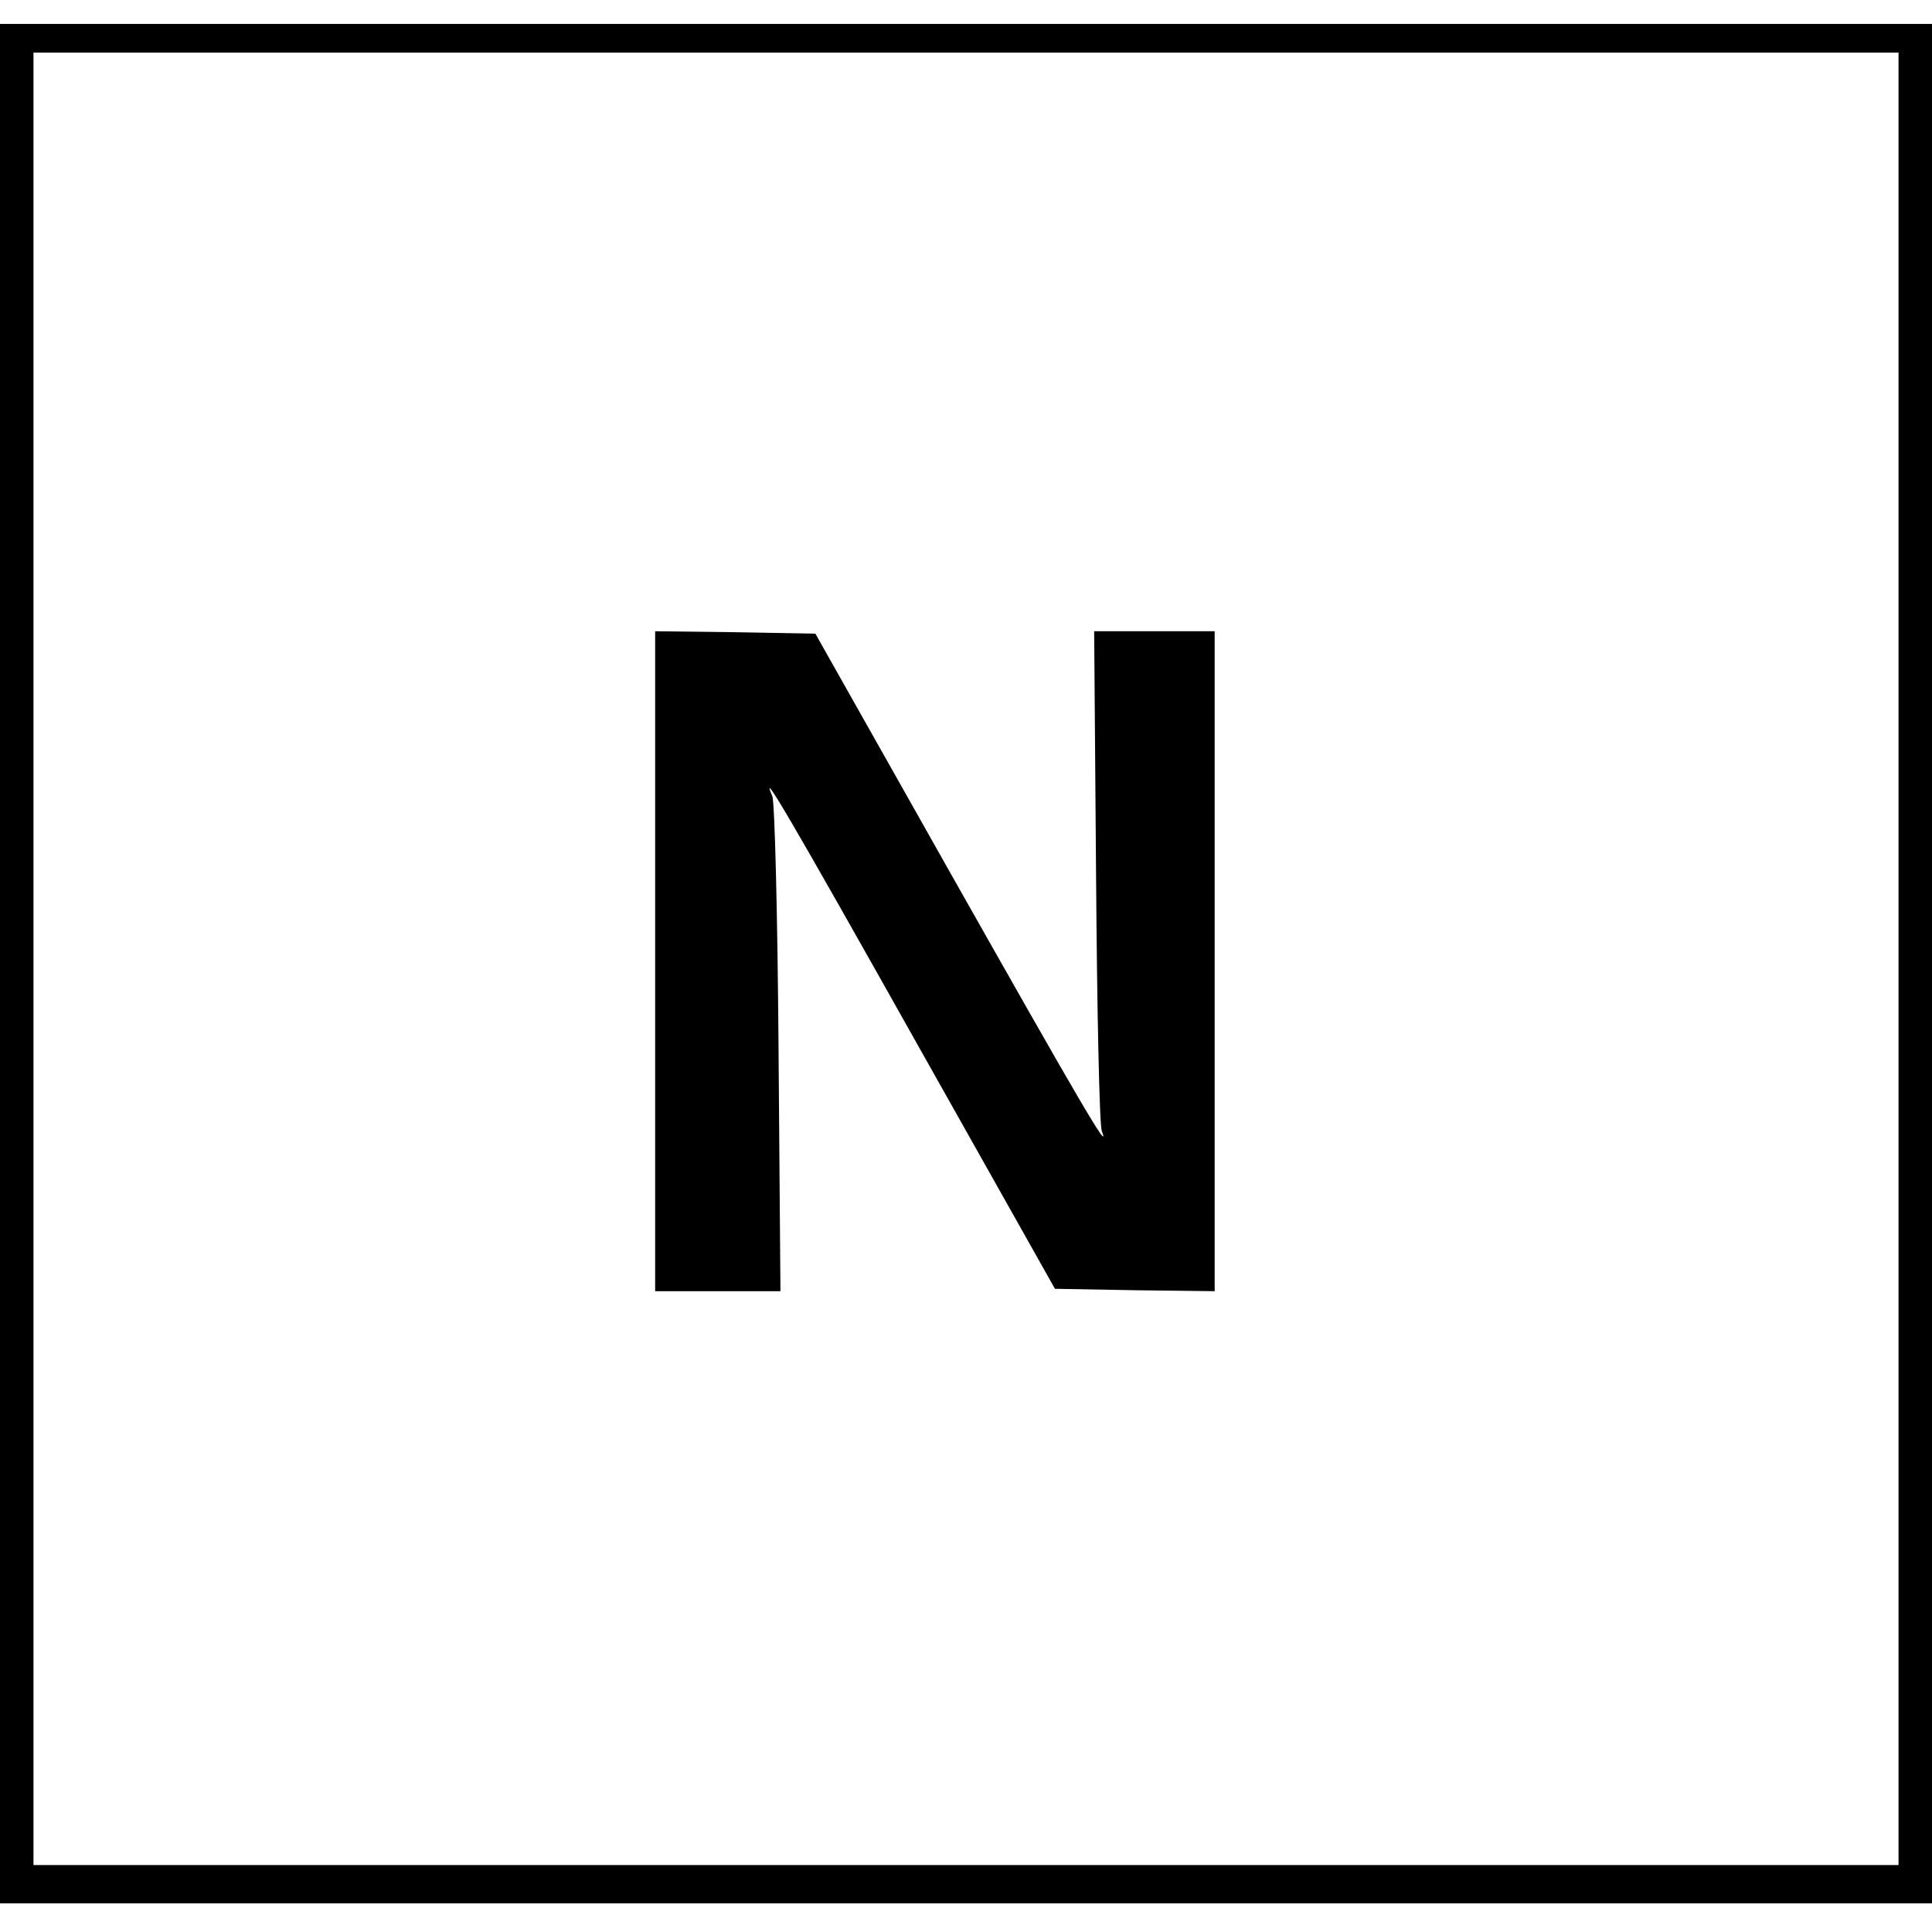
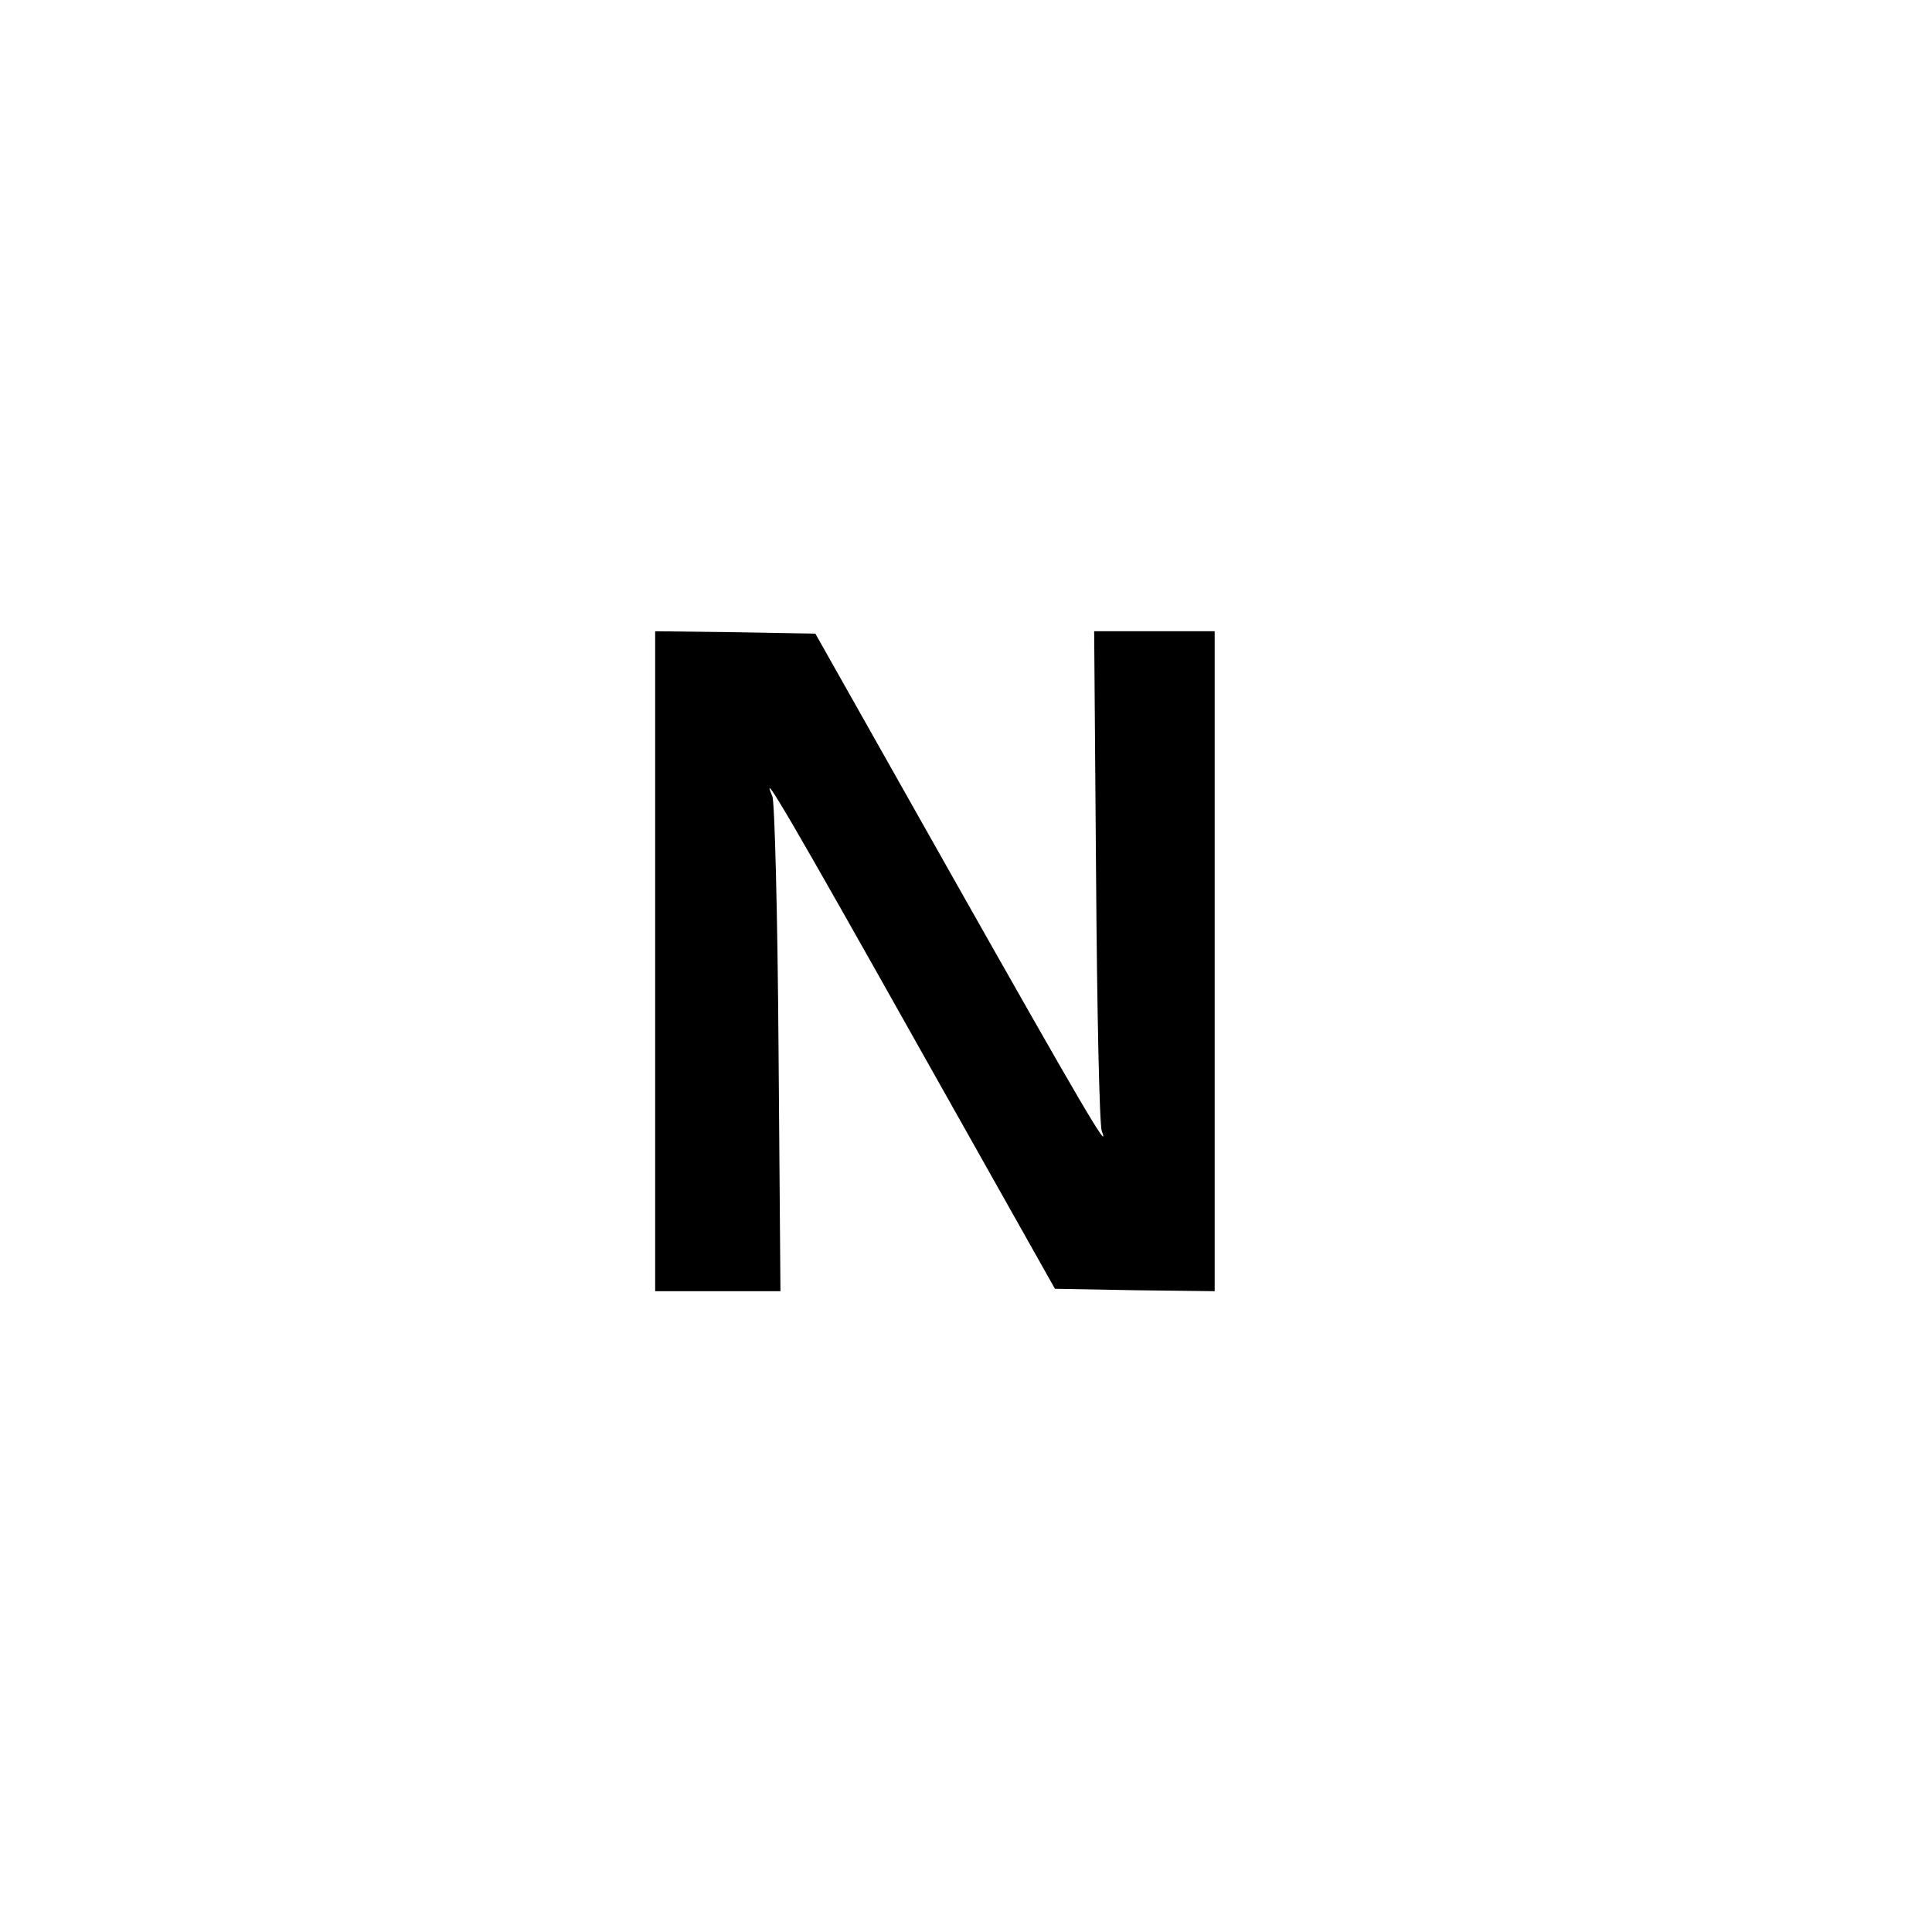
<svg xmlns="http://www.w3.org/2000/svg" version="1.0" width="404pt" height="404pt" viewBox="0 0 404 404" preserveAspectRatio="xMidYMid meet">
  <g transform="translate(0,404) scale(0.1,-0.1)" fill="#000000" stroke="none">
-     <path d="M0 2025 l0 -1965 2020 0 2020 0 0 1965 0 1965 -2020 0 -2020 0 0 -1965z m3970 10 l0 -1895 -1950 0 -1950 0 0 1895 0 1895 1950 0 1950 0 0 -1895z" />
    <path d="M1370 2030 l0 -690 131 0 131 0 -4 508 c-2 279 -8 516 -13 527 -28 66 41 -52 300 -513 l291 -517 167 -3 167 -2 0 690 0 690 -126 0 -126 0 4 -512 c2 -282 7 -522 12 -533 19 -51 -44 57 -313 533 l-286 507 -168 3 -167 2 0 -690z" />
  </g>
</svg>